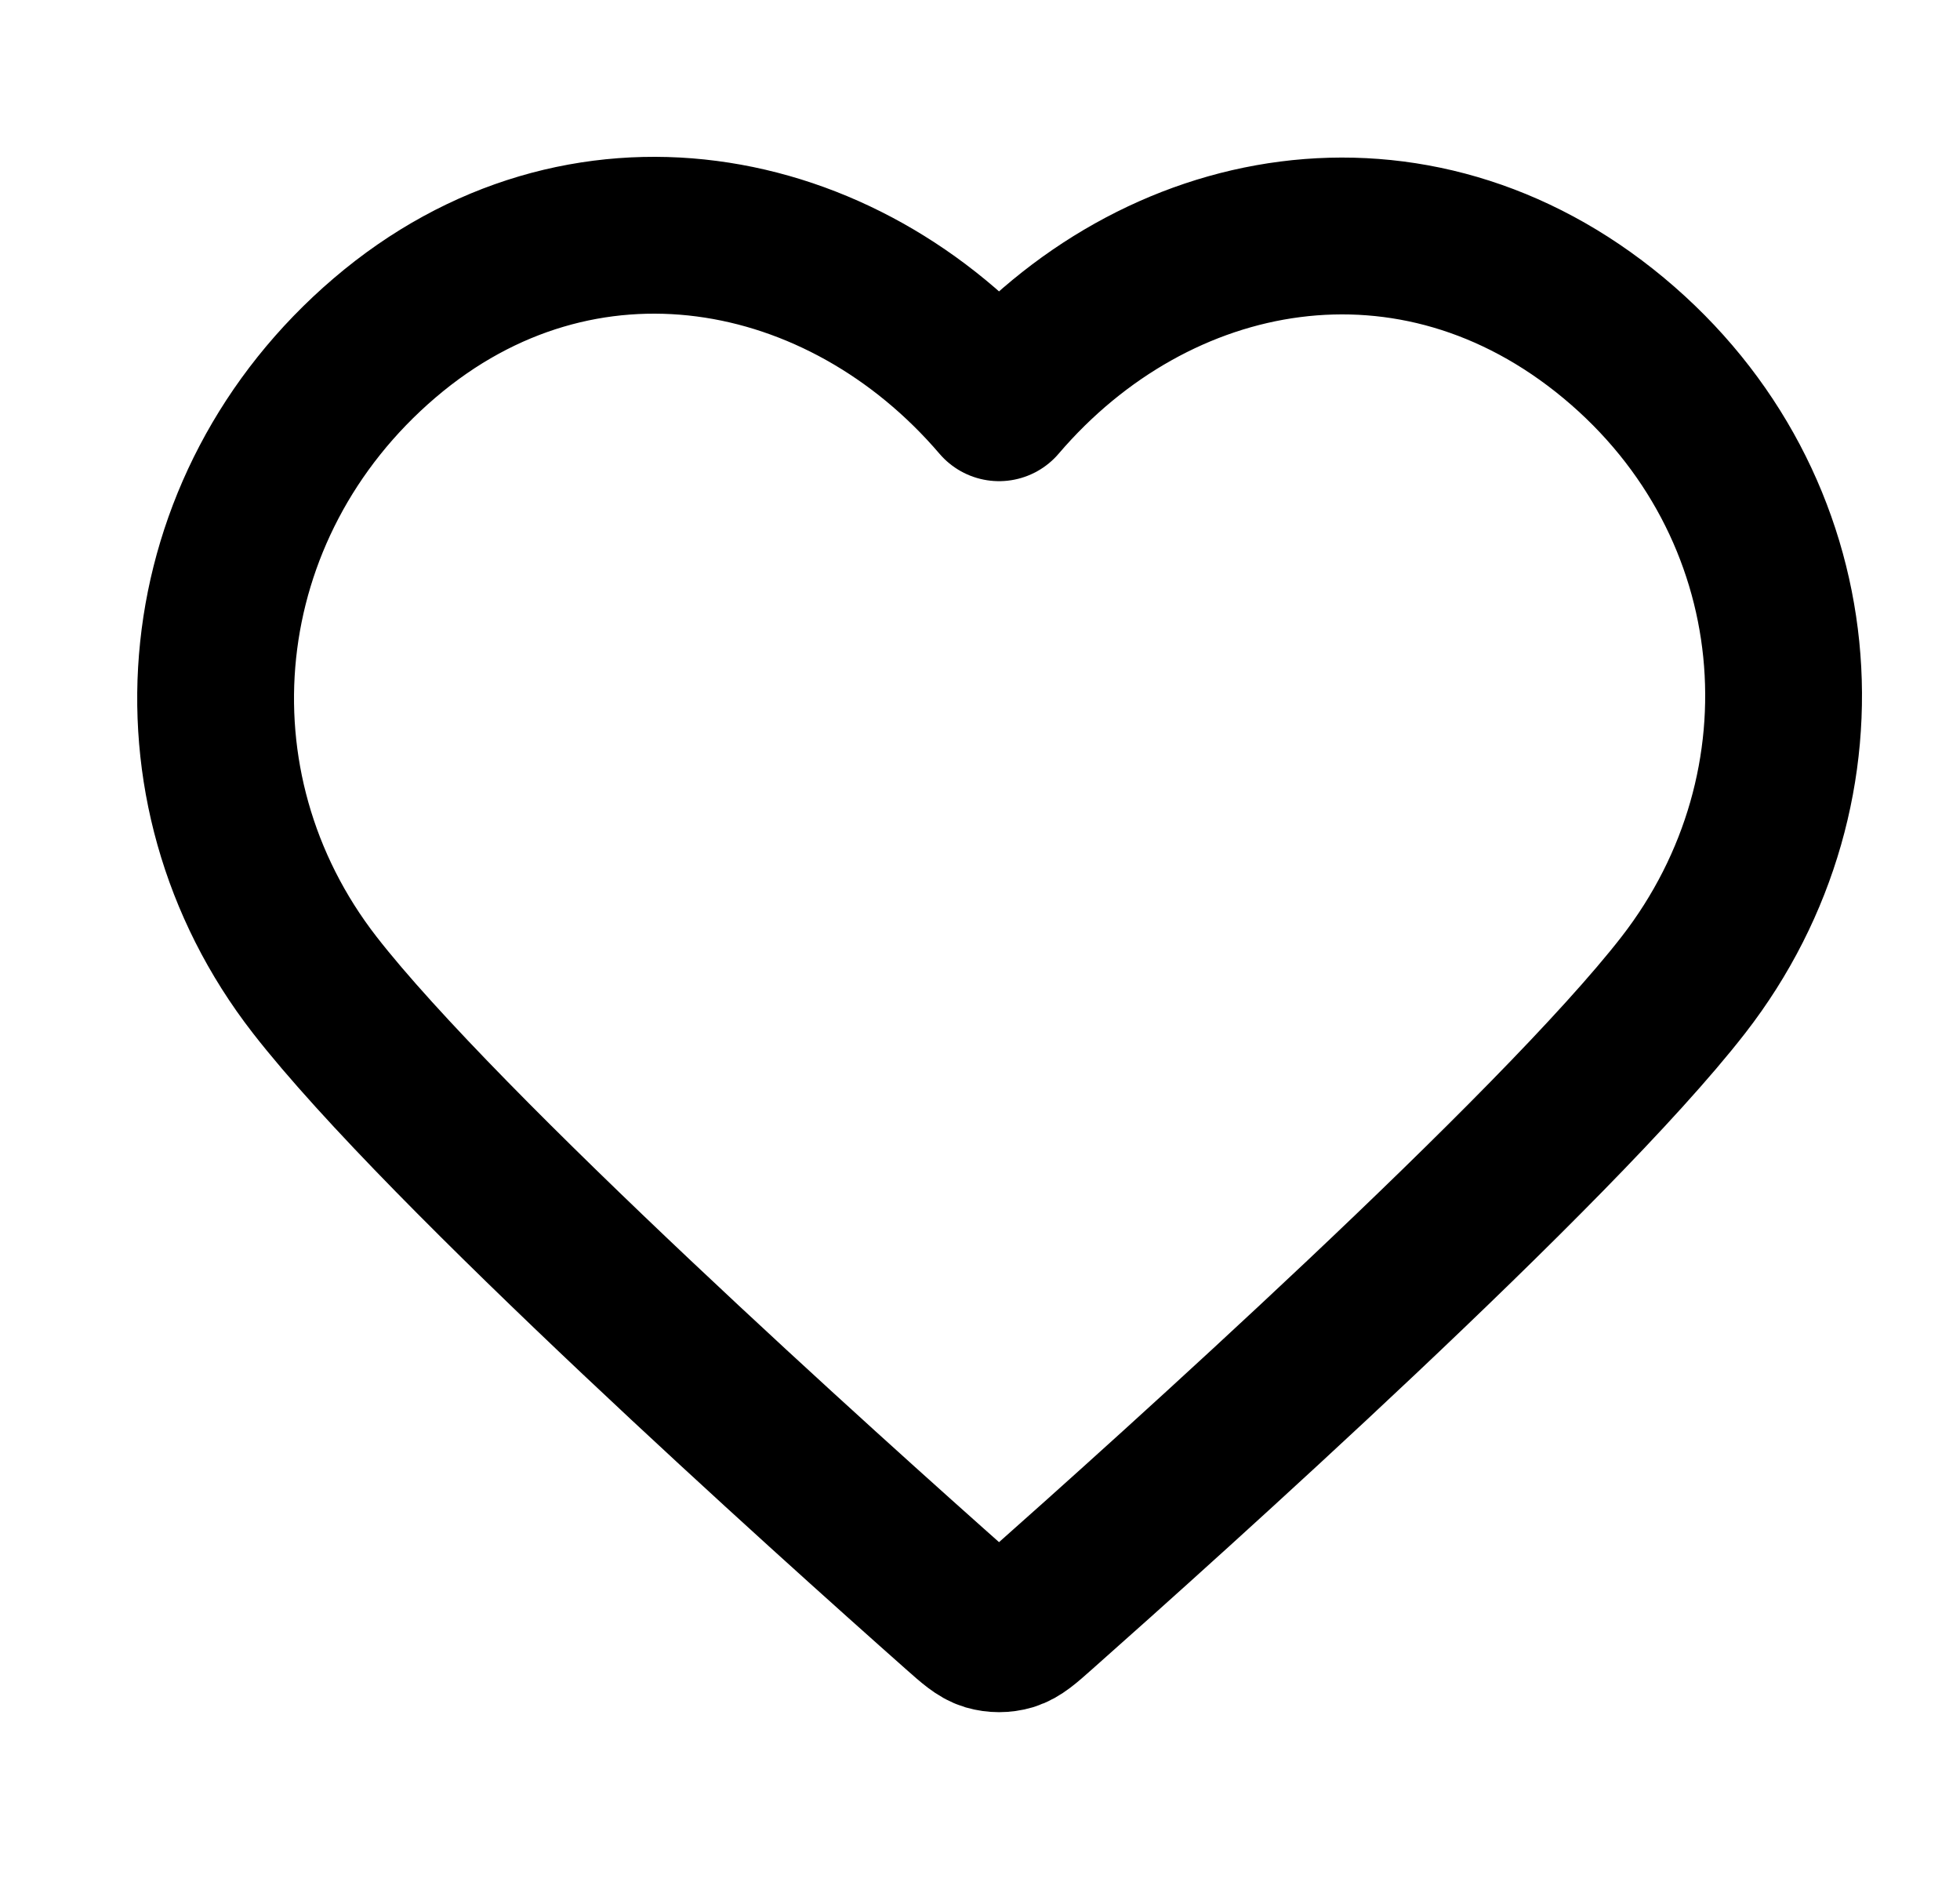
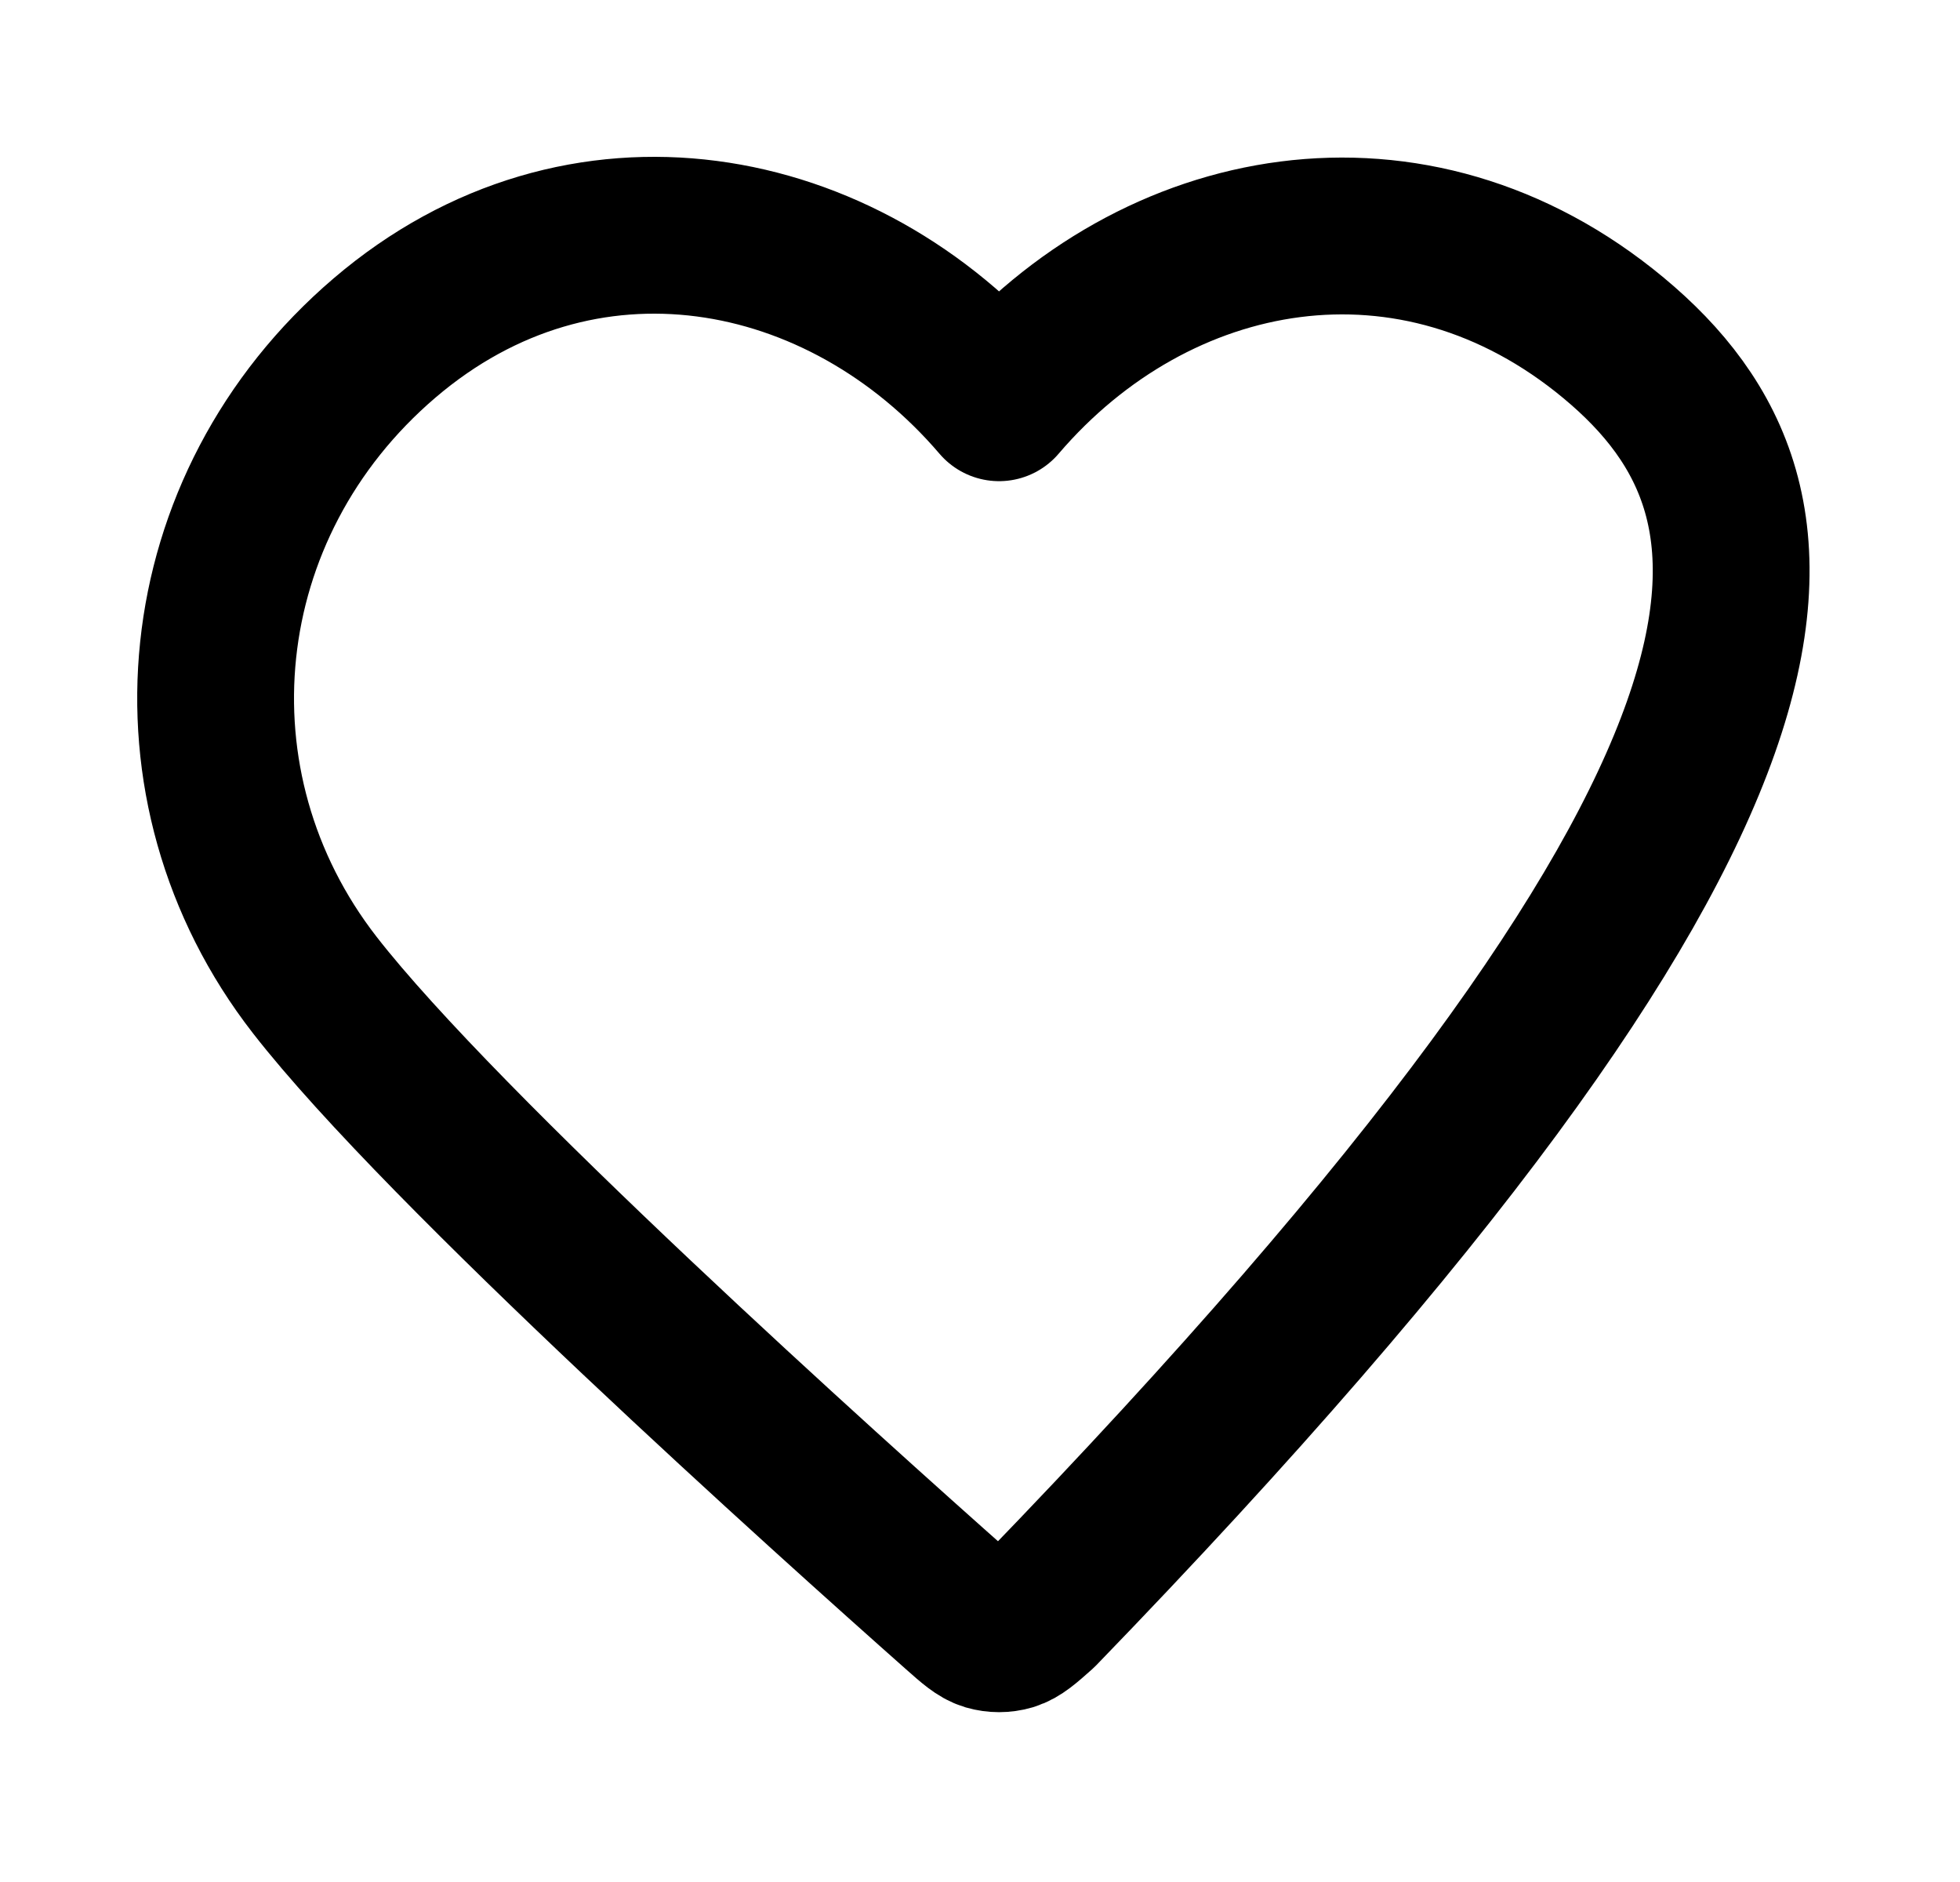
<svg xmlns="http://www.w3.org/2000/svg" width="25" height="24" viewBox="0 0 25 24" fill="none">
-   <path fill-rule="evenodd" clip-rule="evenodd" d="M12.743 5.136C10.744 2.798 7.41 2.17 4.905 4.31C2.4 6.45 2.047 10.029 4.014 12.56C5.65 14.665 10.6 19.104 12.222 20.541C12.404 20.702 12.494 20.782 12.6 20.814C12.693 20.841 12.794 20.841 12.886 20.814C12.992 20.782 13.083 20.702 13.264 20.541C14.886 19.104 19.837 14.665 21.472 12.56C23.439 10.029 23.13 6.428 20.582 4.31C18.034 2.192 14.742 2.798 12.743 5.136Z" stroke="black" stroke-width="2" stroke-linecap="round" stroke-linejoin="round" />
+   <path fill-rule="evenodd" clip-rule="evenodd" d="M12.743 5.136C10.744 2.798 7.41 2.17 4.905 4.31C2.4 6.45 2.047 10.029 4.014 12.56C5.65 14.665 10.6 19.104 12.222 20.541C12.404 20.702 12.494 20.782 12.6 20.814C12.693 20.841 12.794 20.841 12.886 20.814C12.992 20.782 13.083 20.702 13.264 20.541C23.439 10.029 23.13 6.428 20.582 4.31C18.034 2.192 14.742 2.798 12.743 5.136Z" stroke="black" stroke-width="2" stroke-linecap="round" stroke-linejoin="round" />
</svg>